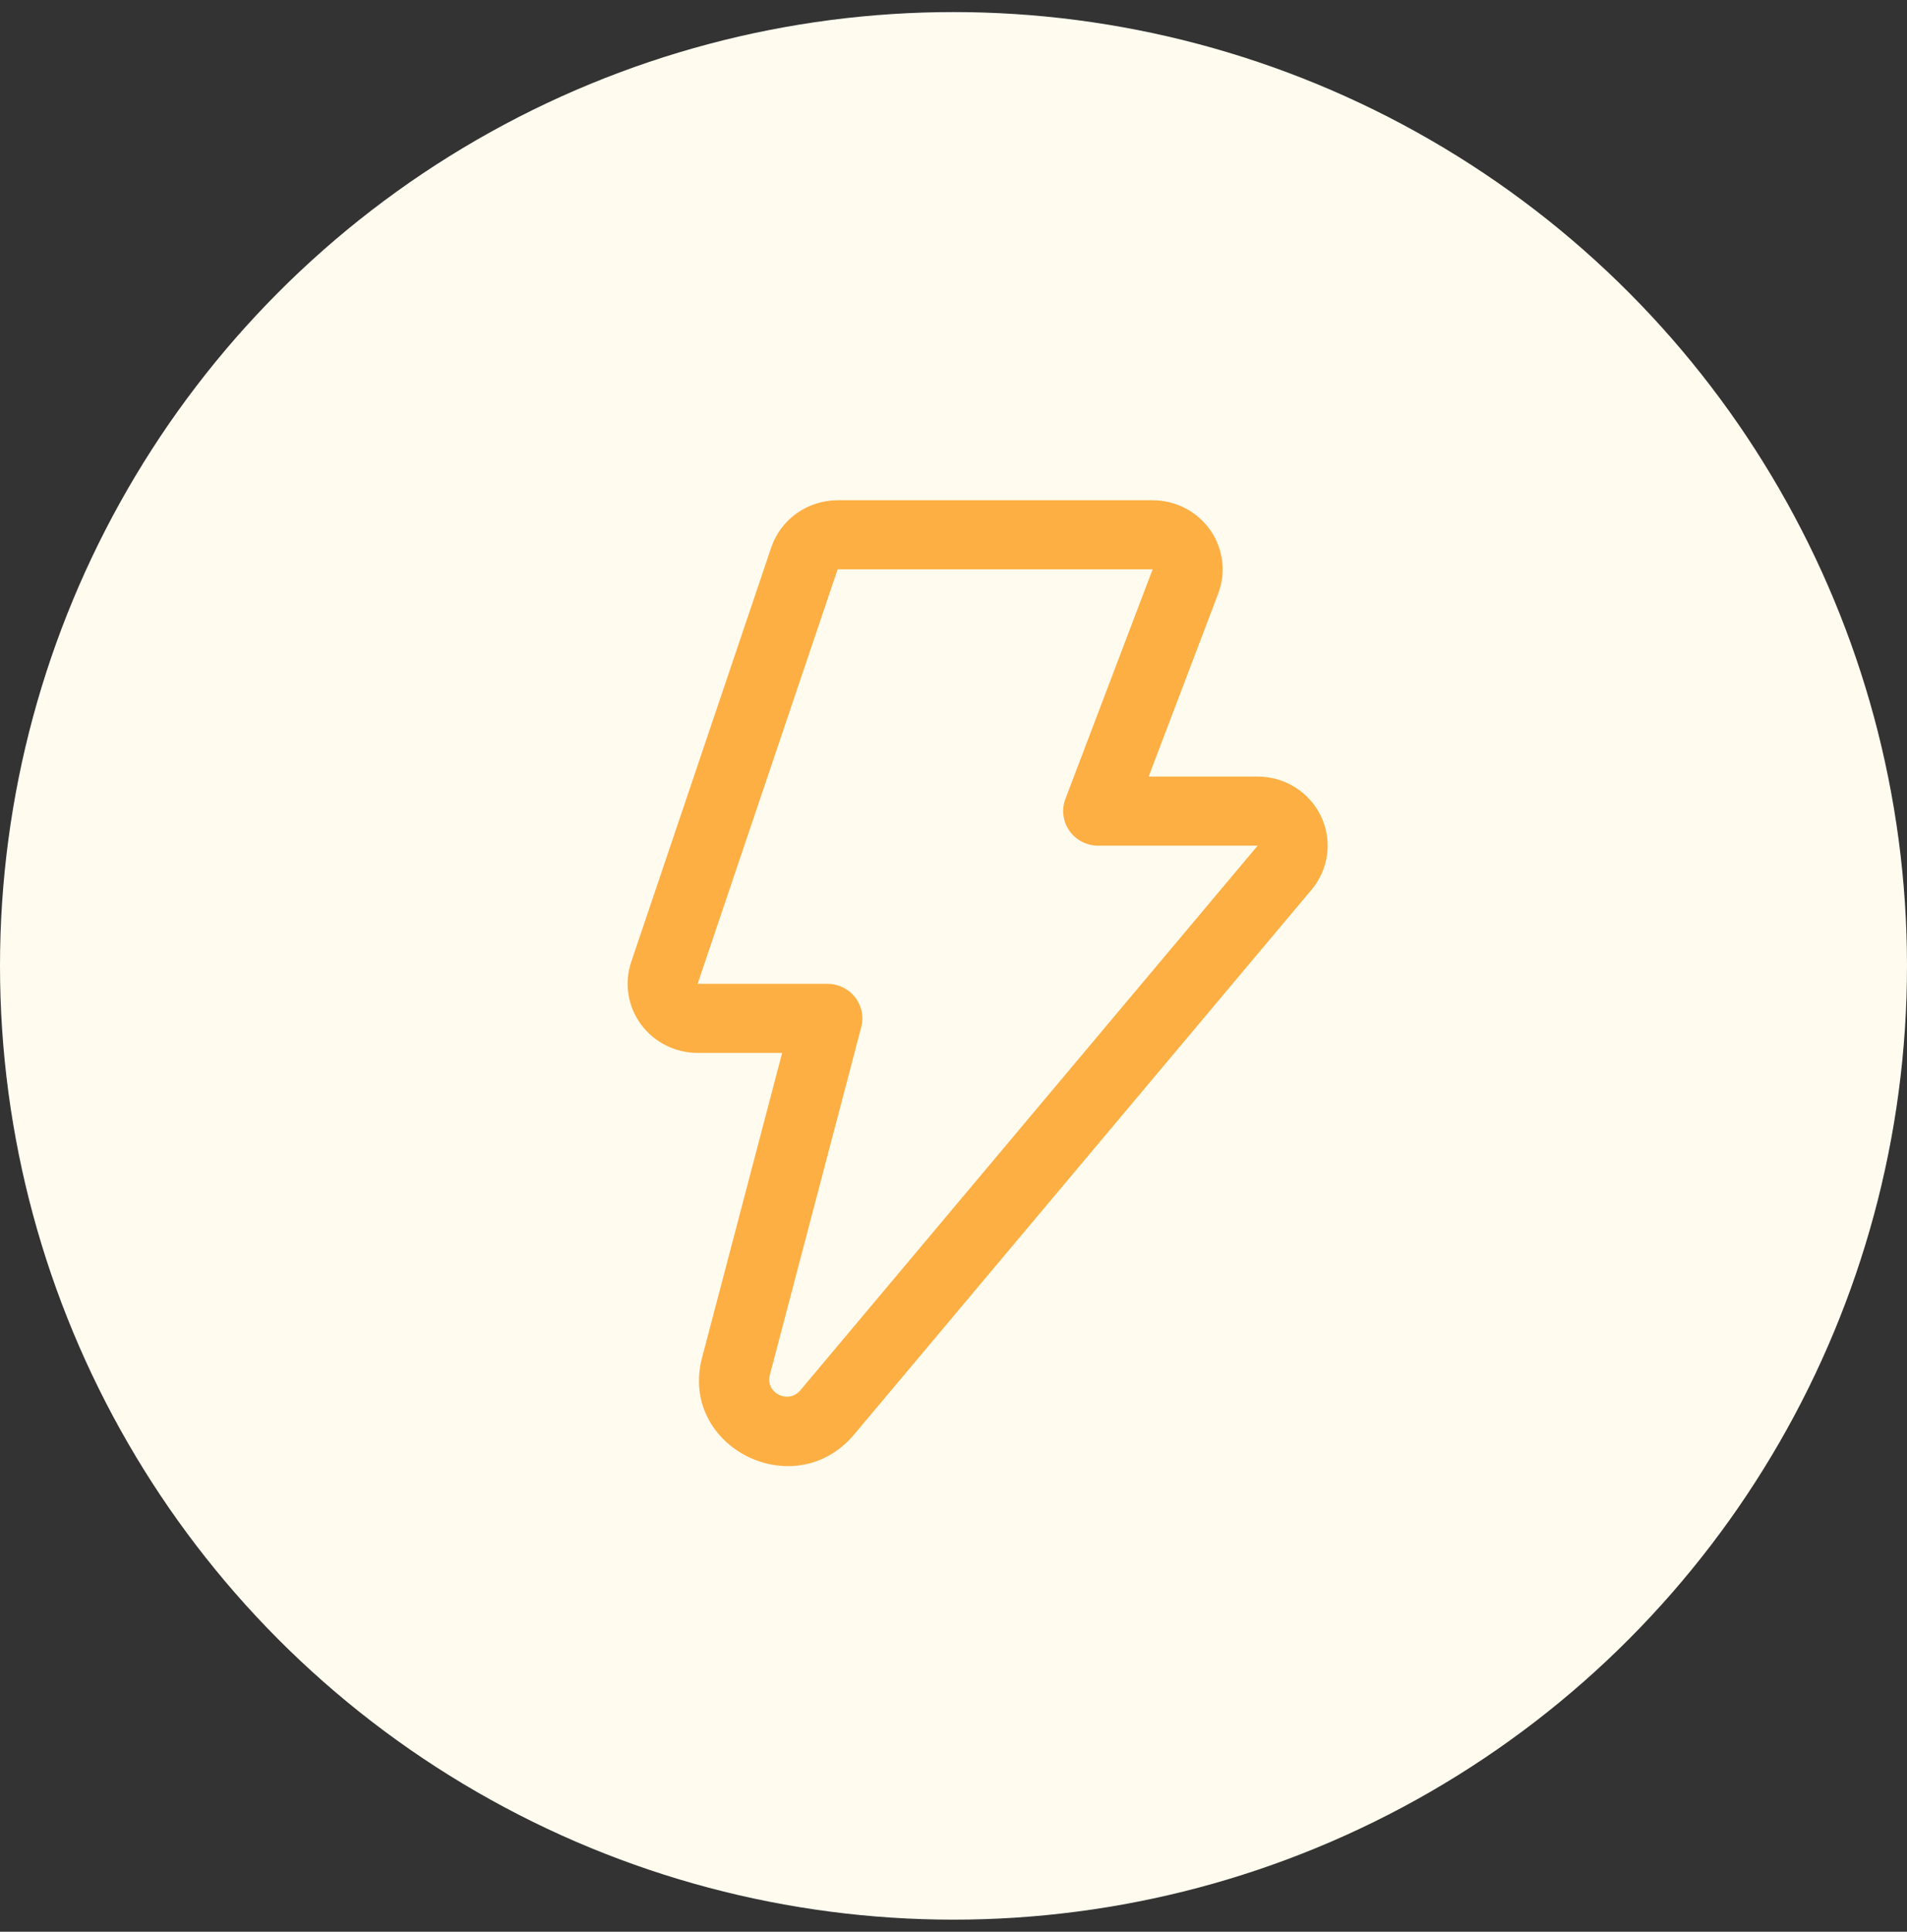
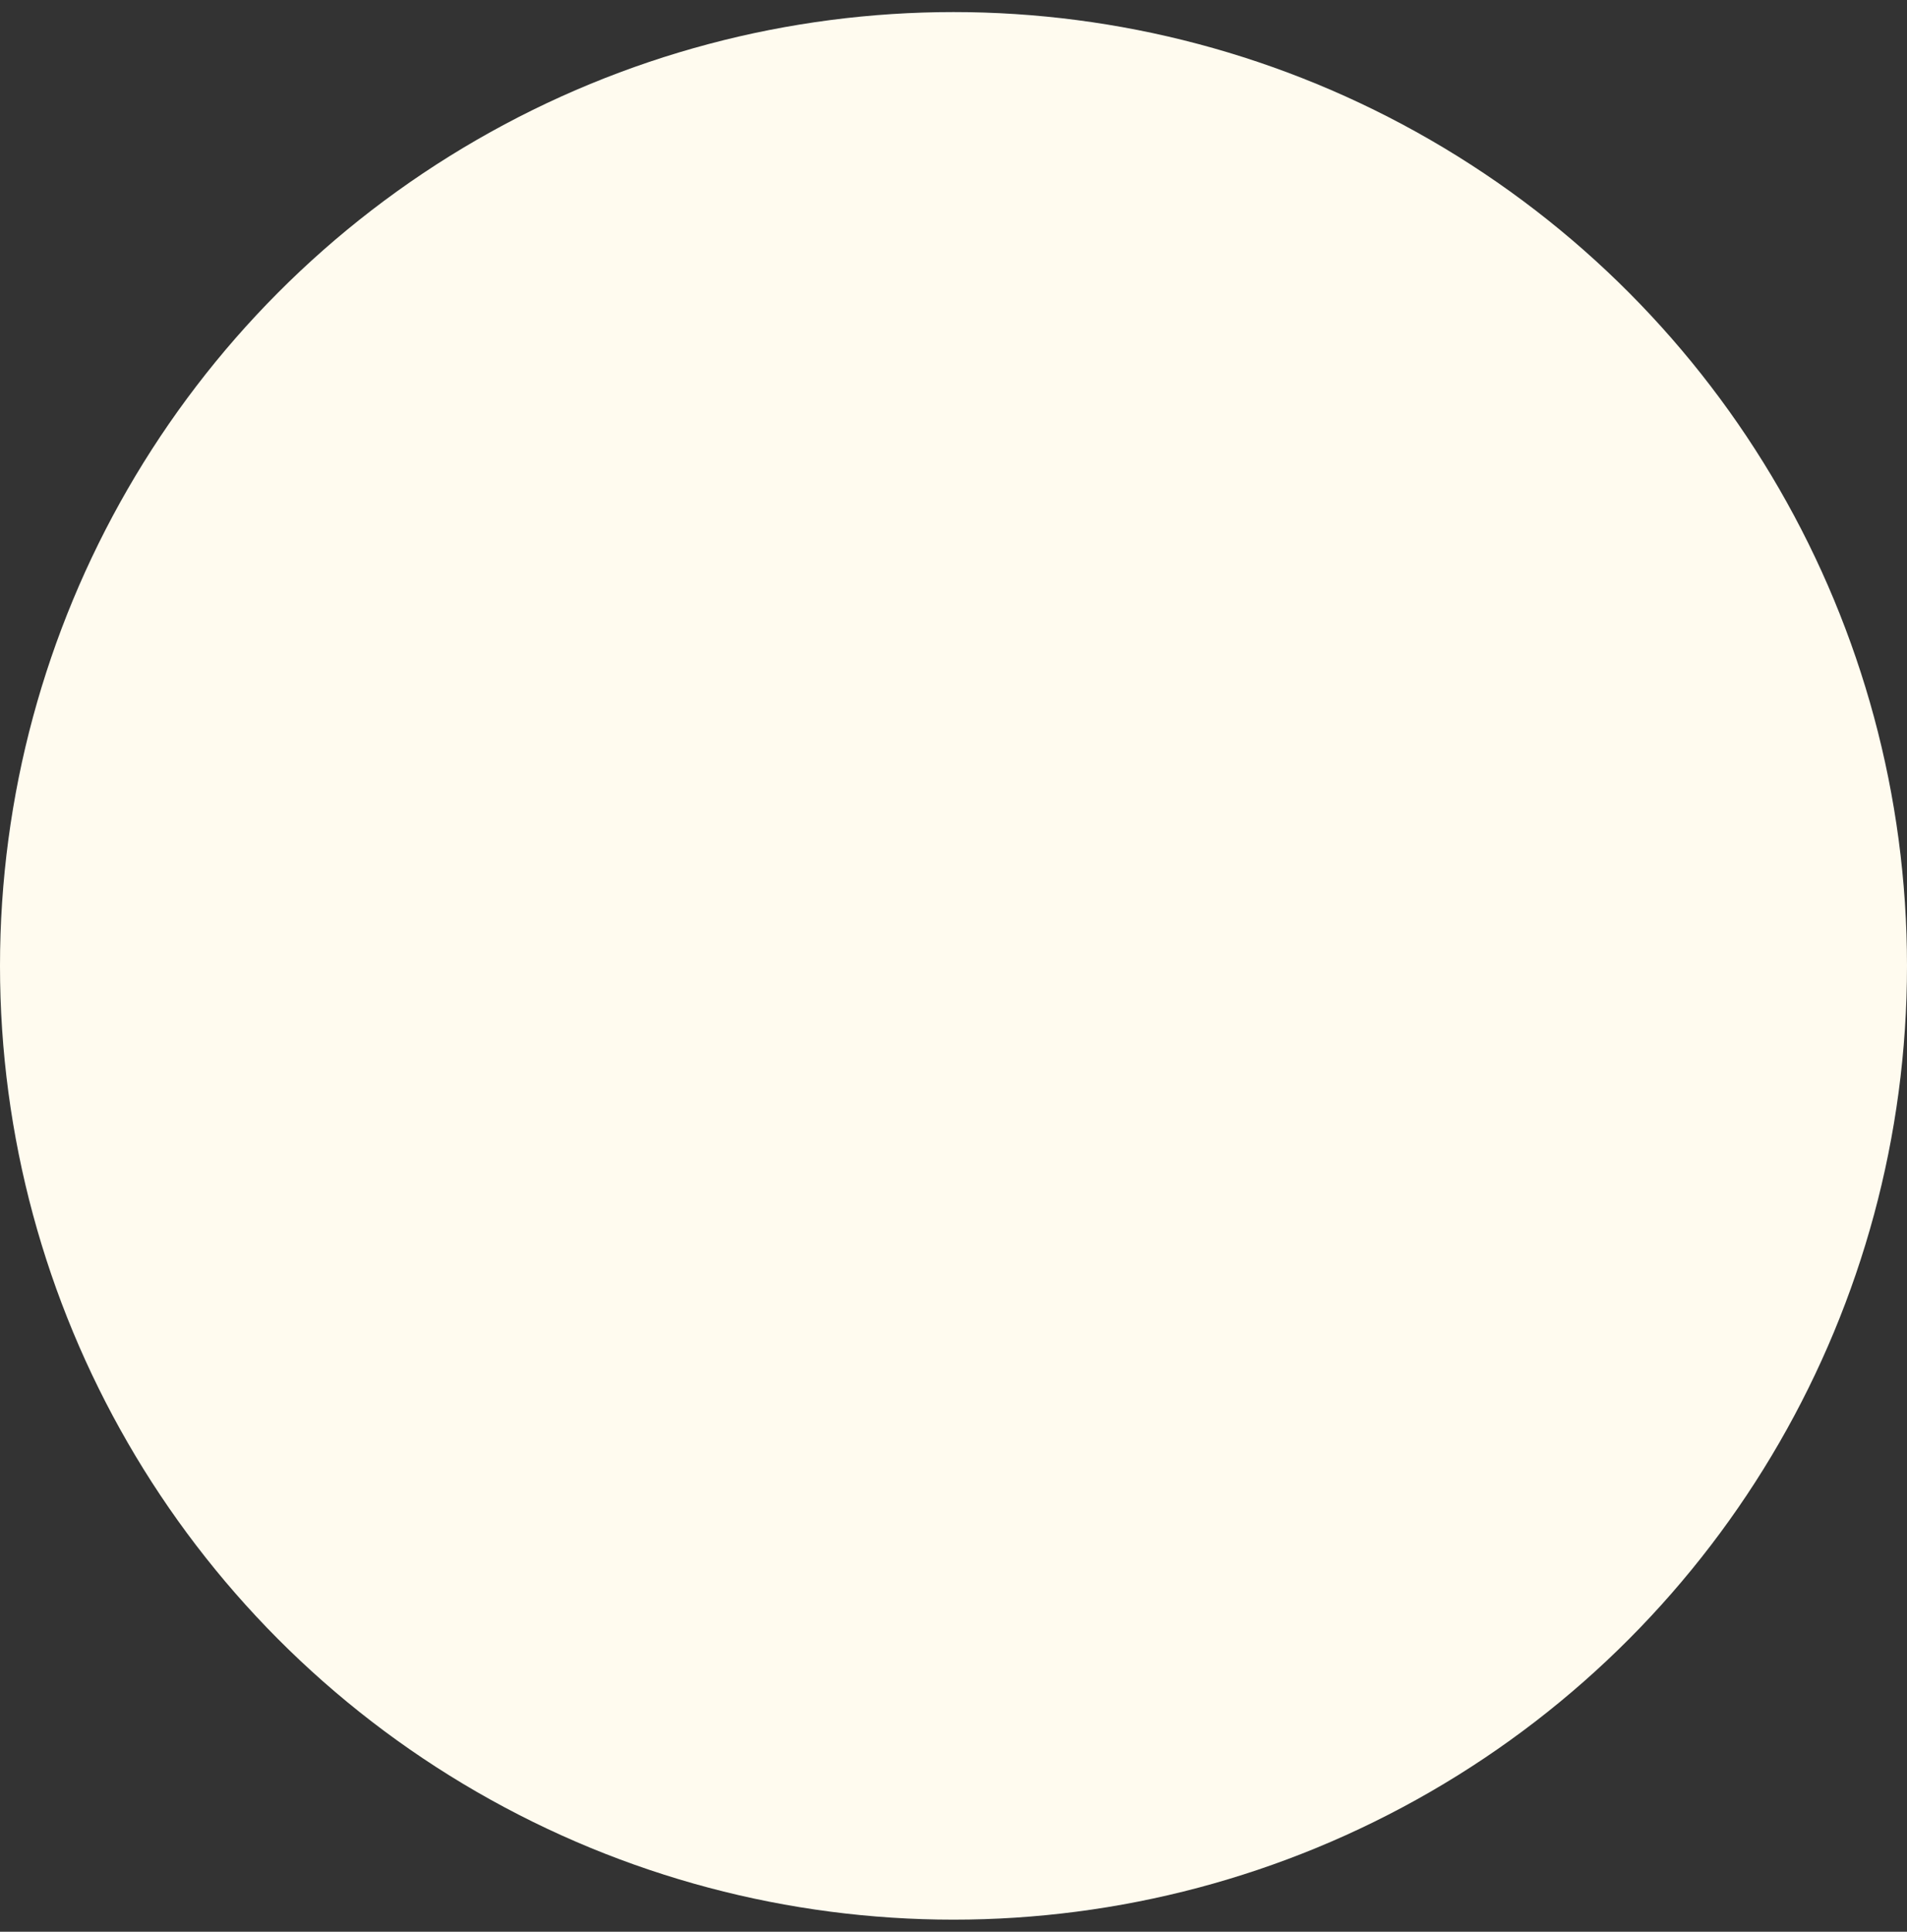
<svg xmlns="http://www.w3.org/2000/svg" width="79" height="80" viewBox="0 0 79 80" fill="none">
  <rect x="0" y="0" width="79" height="80" fill="#333333" stroke="none" />
  <circle cx="39.5" cy="40" r="39.5" fill="#FFFBEF" />
-   <path d="M31.949 22.674C32.142 22.105 32.511 21.609 33.004 21.258C33.498 20.907 34.091 20.718 34.7 20.718H47.75C48.219 20.718 48.68 20.83 49.095 21.044C49.511 21.258 49.867 21.569 50.134 21.949C50.401 22.329 50.57 22.767 50.628 23.225C50.686 23.684 50.63 24.15 50.466 24.583L47.585 32.161H52.1C52.651 32.161 53.19 32.315 53.654 32.606C54.119 32.898 54.49 33.313 54.724 33.804C54.959 34.296 55.046 34.843 54.977 35.382C54.908 35.92 54.684 36.428 54.333 36.847L35.386 59.405C32.912 62.349 28.112 59.927 29.084 56.227L32.402 43.604H28.9C28.44 43.604 27.987 43.496 27.578 43.289C27.169 43.083 26.816 42.783 26.547 42.415C26.278 42.047 26.102 41.622 26.033 41.174C25.964 40.726 26.004 40.268 26.149 39.838L31.949 22.674ZM34.7 23.578L28.9 40.743H34.276C34.498 40.743 34.716 40.793 34.915 40.889C35.114 40.986 35.288 41.125 35.423 41.298C35.559 41.471 35.652 41.672 35.697 41.886C35.741 42.1 35.736 42.321 35.68 42.532L31.891 56.945C31.697 57.684 32.657 58.169 33.153 57.58L52.1 35.022H45.492C45.258 35.022 45.027 34.965 44.82 34.858C44.612 34.751 44.434 34.596 44.301 34.406C44.168 34.216 44.083 33.997 44.054 33.767C44.025 33.538 44.053 33.306 44.135 33.089L47.75 23.578H34.7Z" fill="#FDAF43" />
</svg>